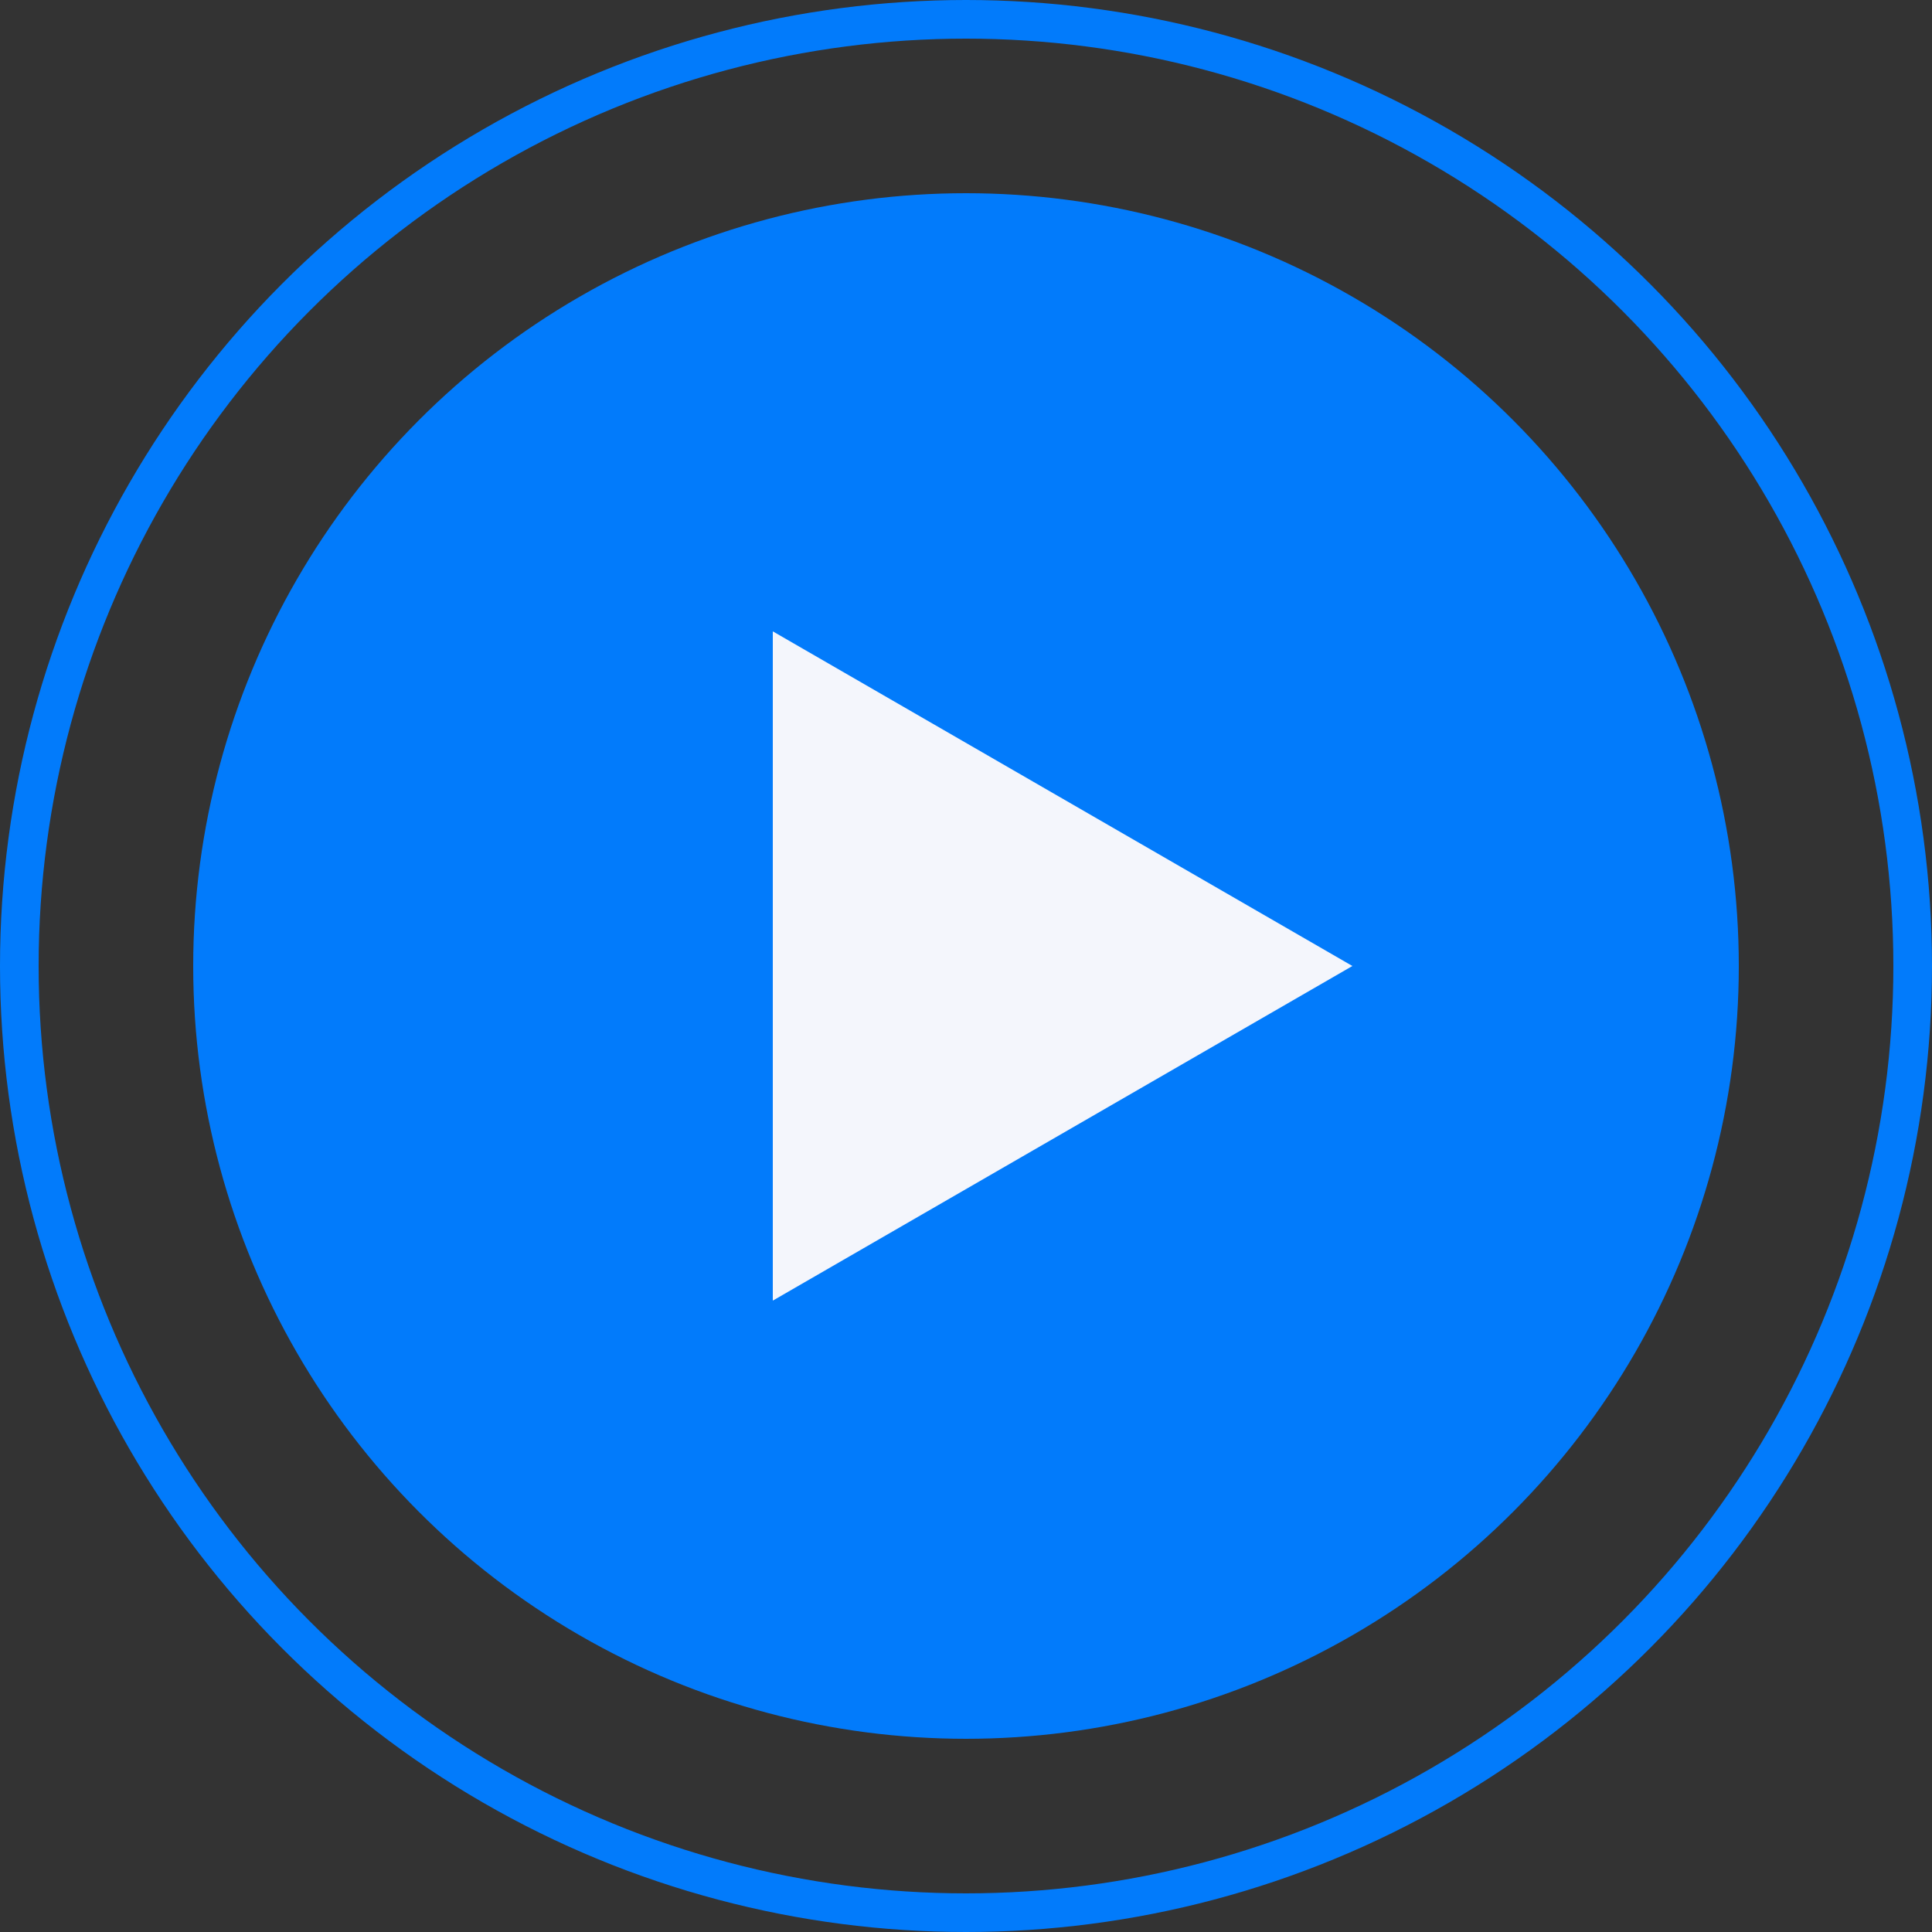
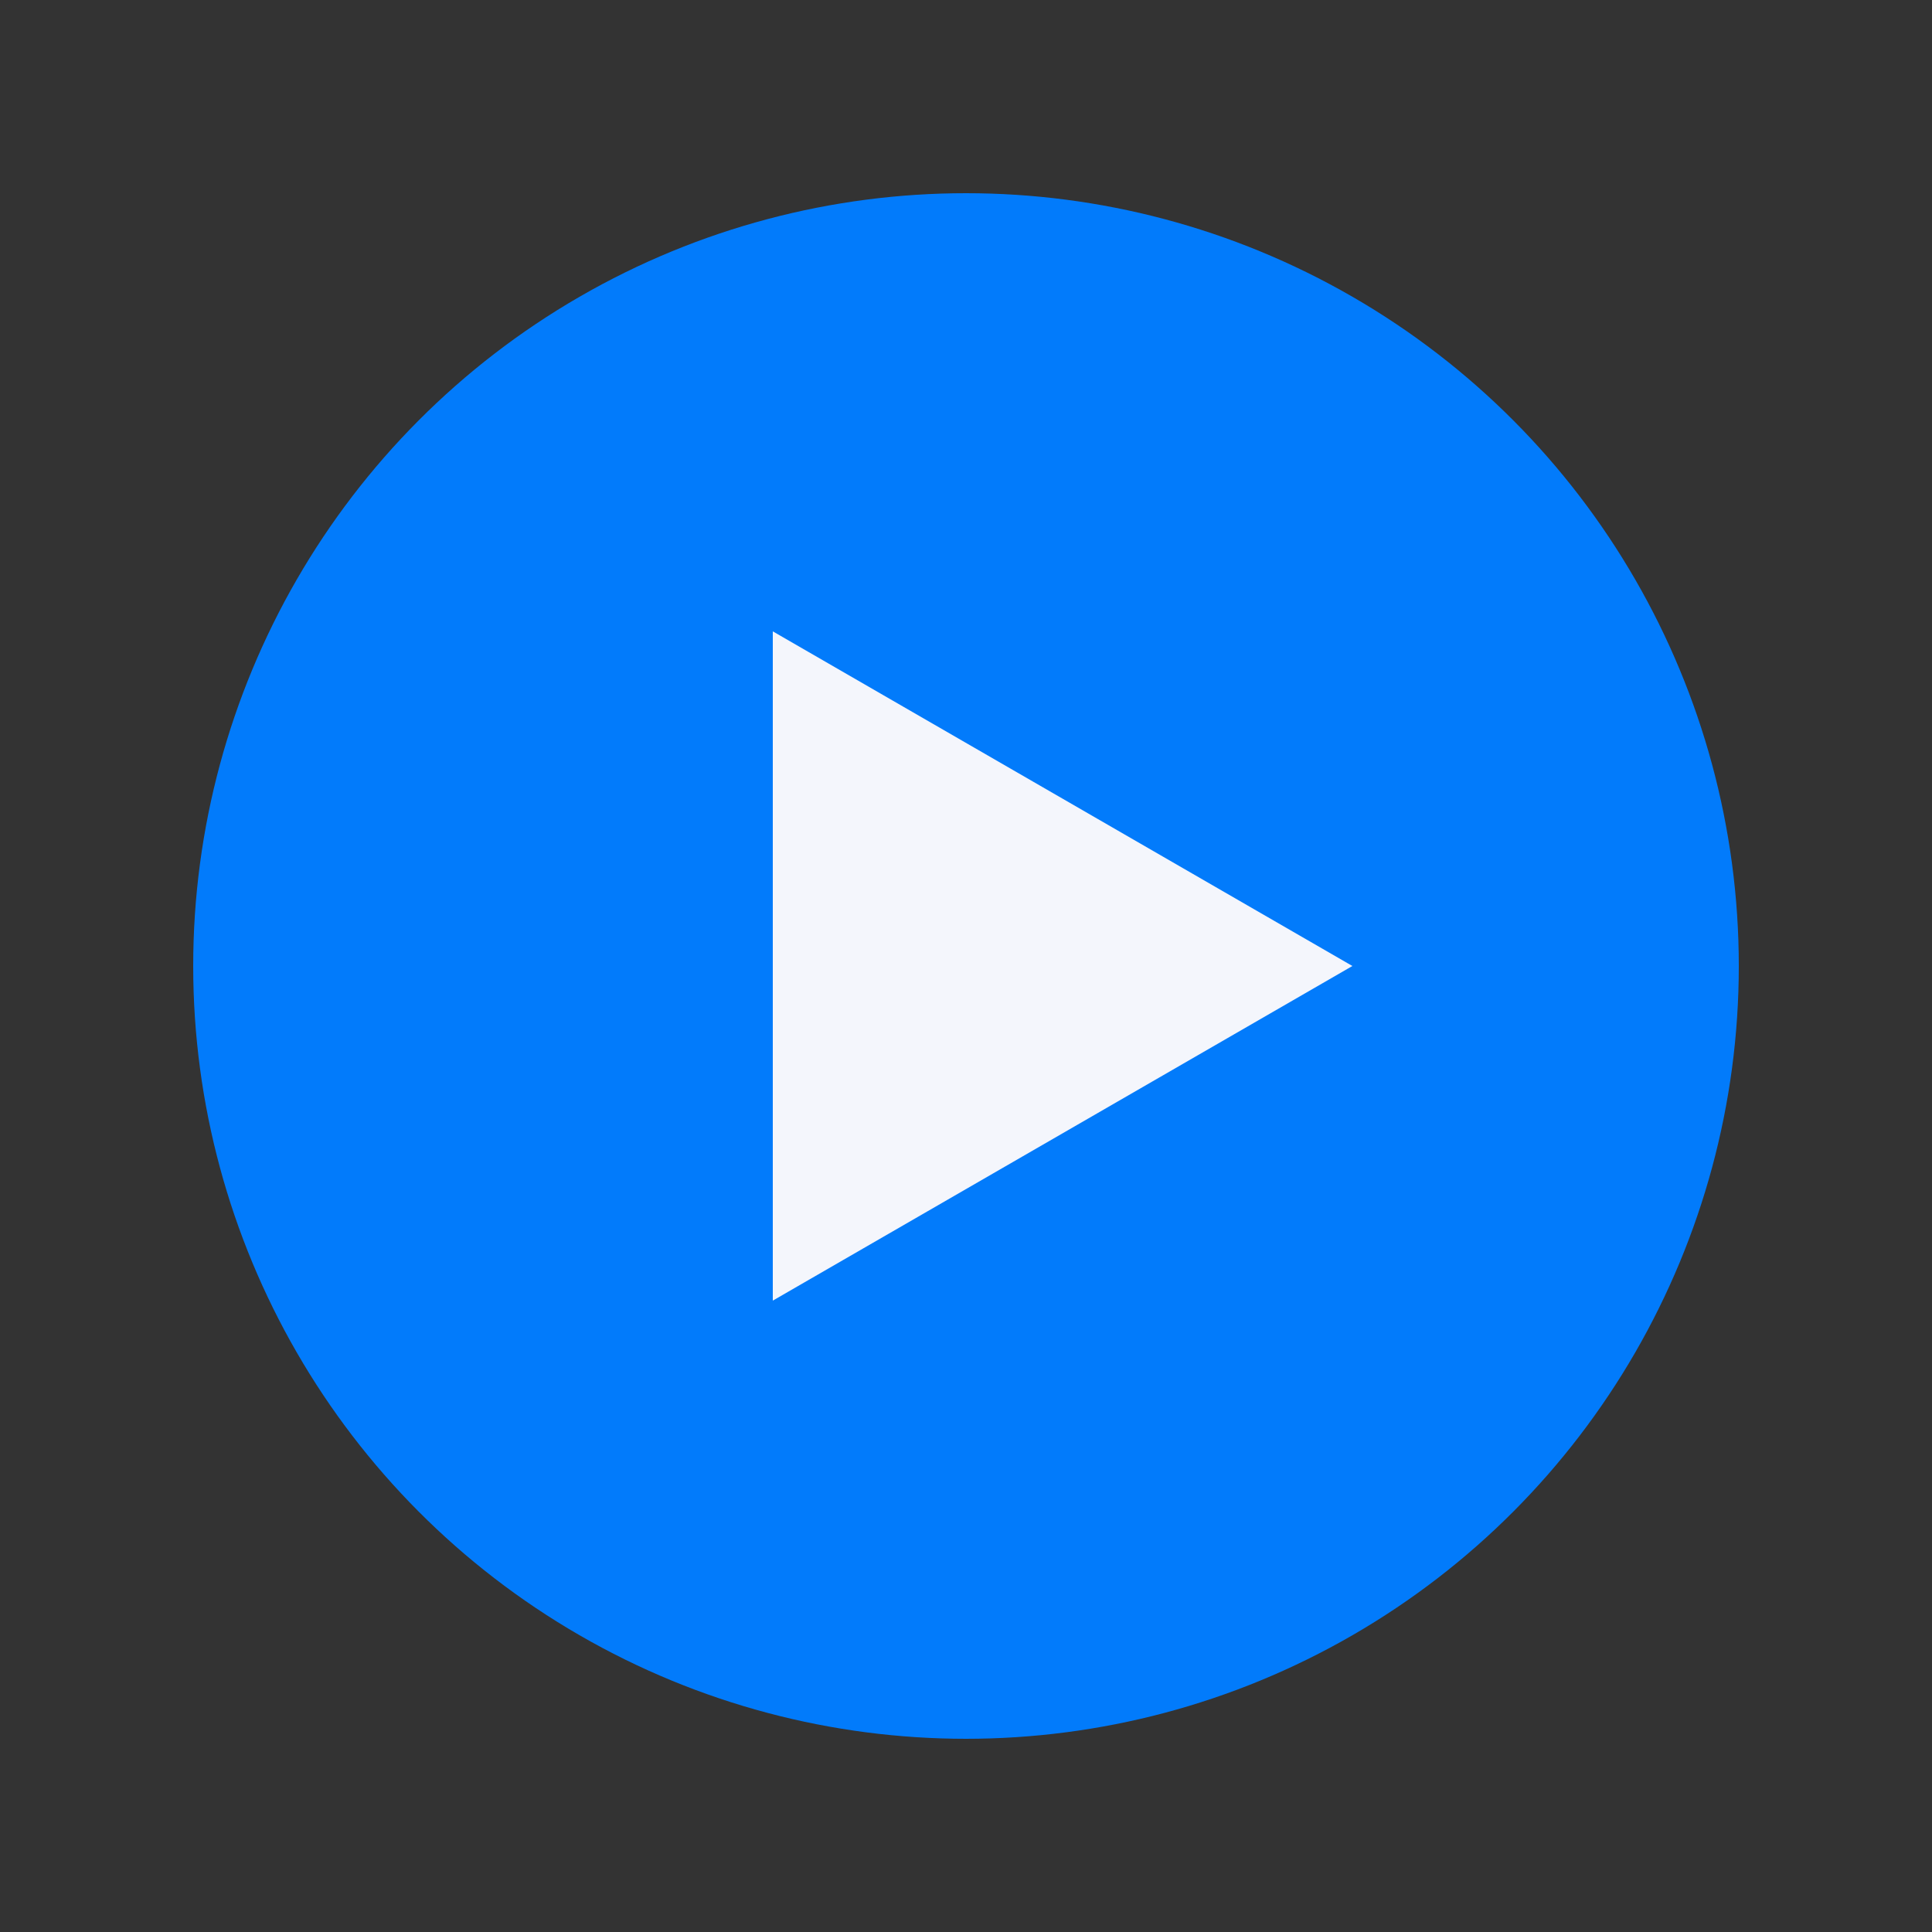
<svg xmlns="http://www.w3.org/2000/svg" width="100" height="100" viewBox="0 0 100 100" fill="none">
  <rect x="0" y="0" width="100" height="100" fill="#333333" stroke="none" />
-   <circle cx="50" cy="50" r="49" stroke="#027BFB" stroke-width="2" />
  <circle cx="50" cy="50" r="40" fill="#027BFB" />
  <path d="M70 50L40 67.32L40 32.679L70 50Z" fill="#F4F6FC" />
</svg>